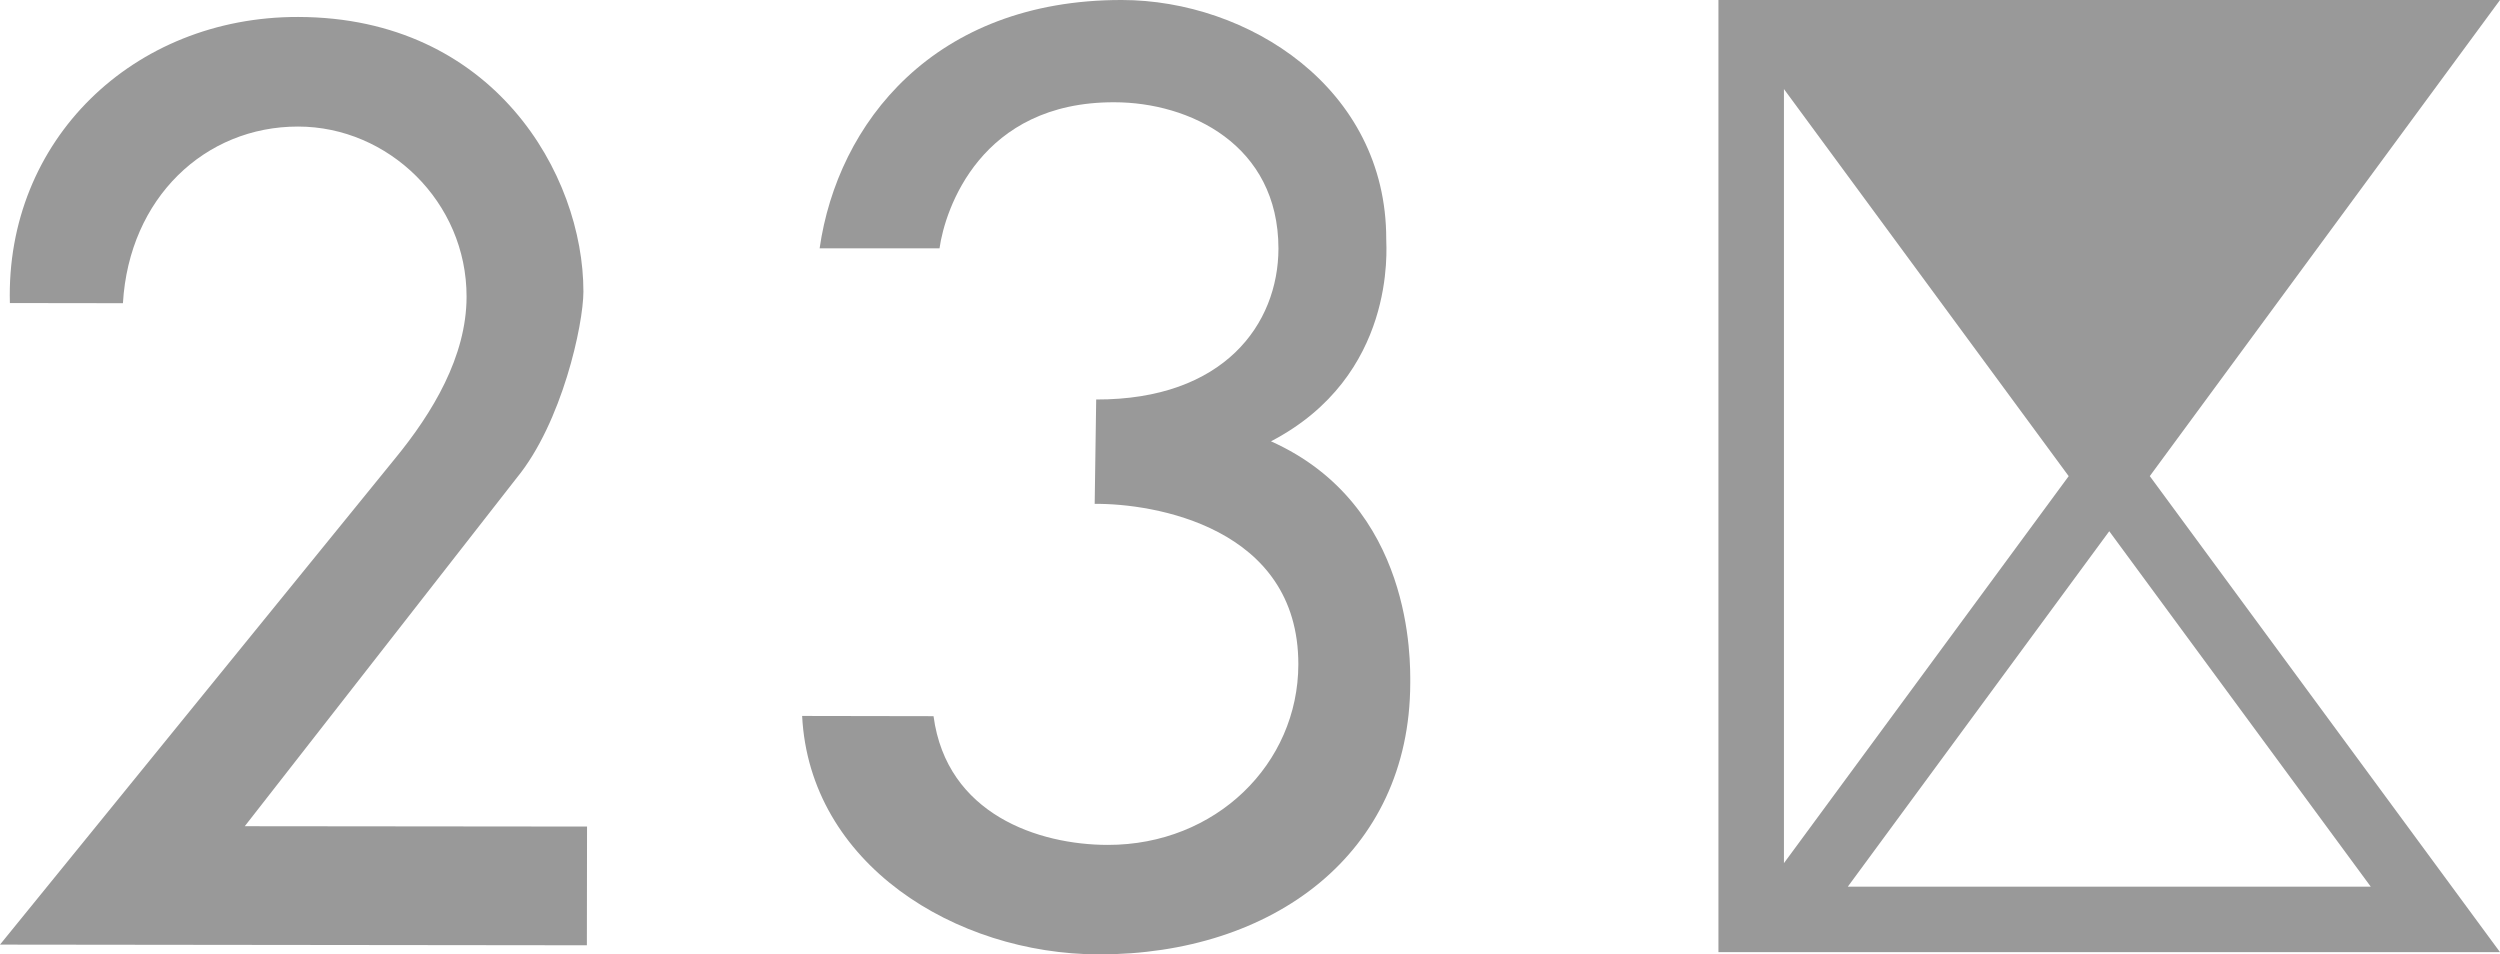
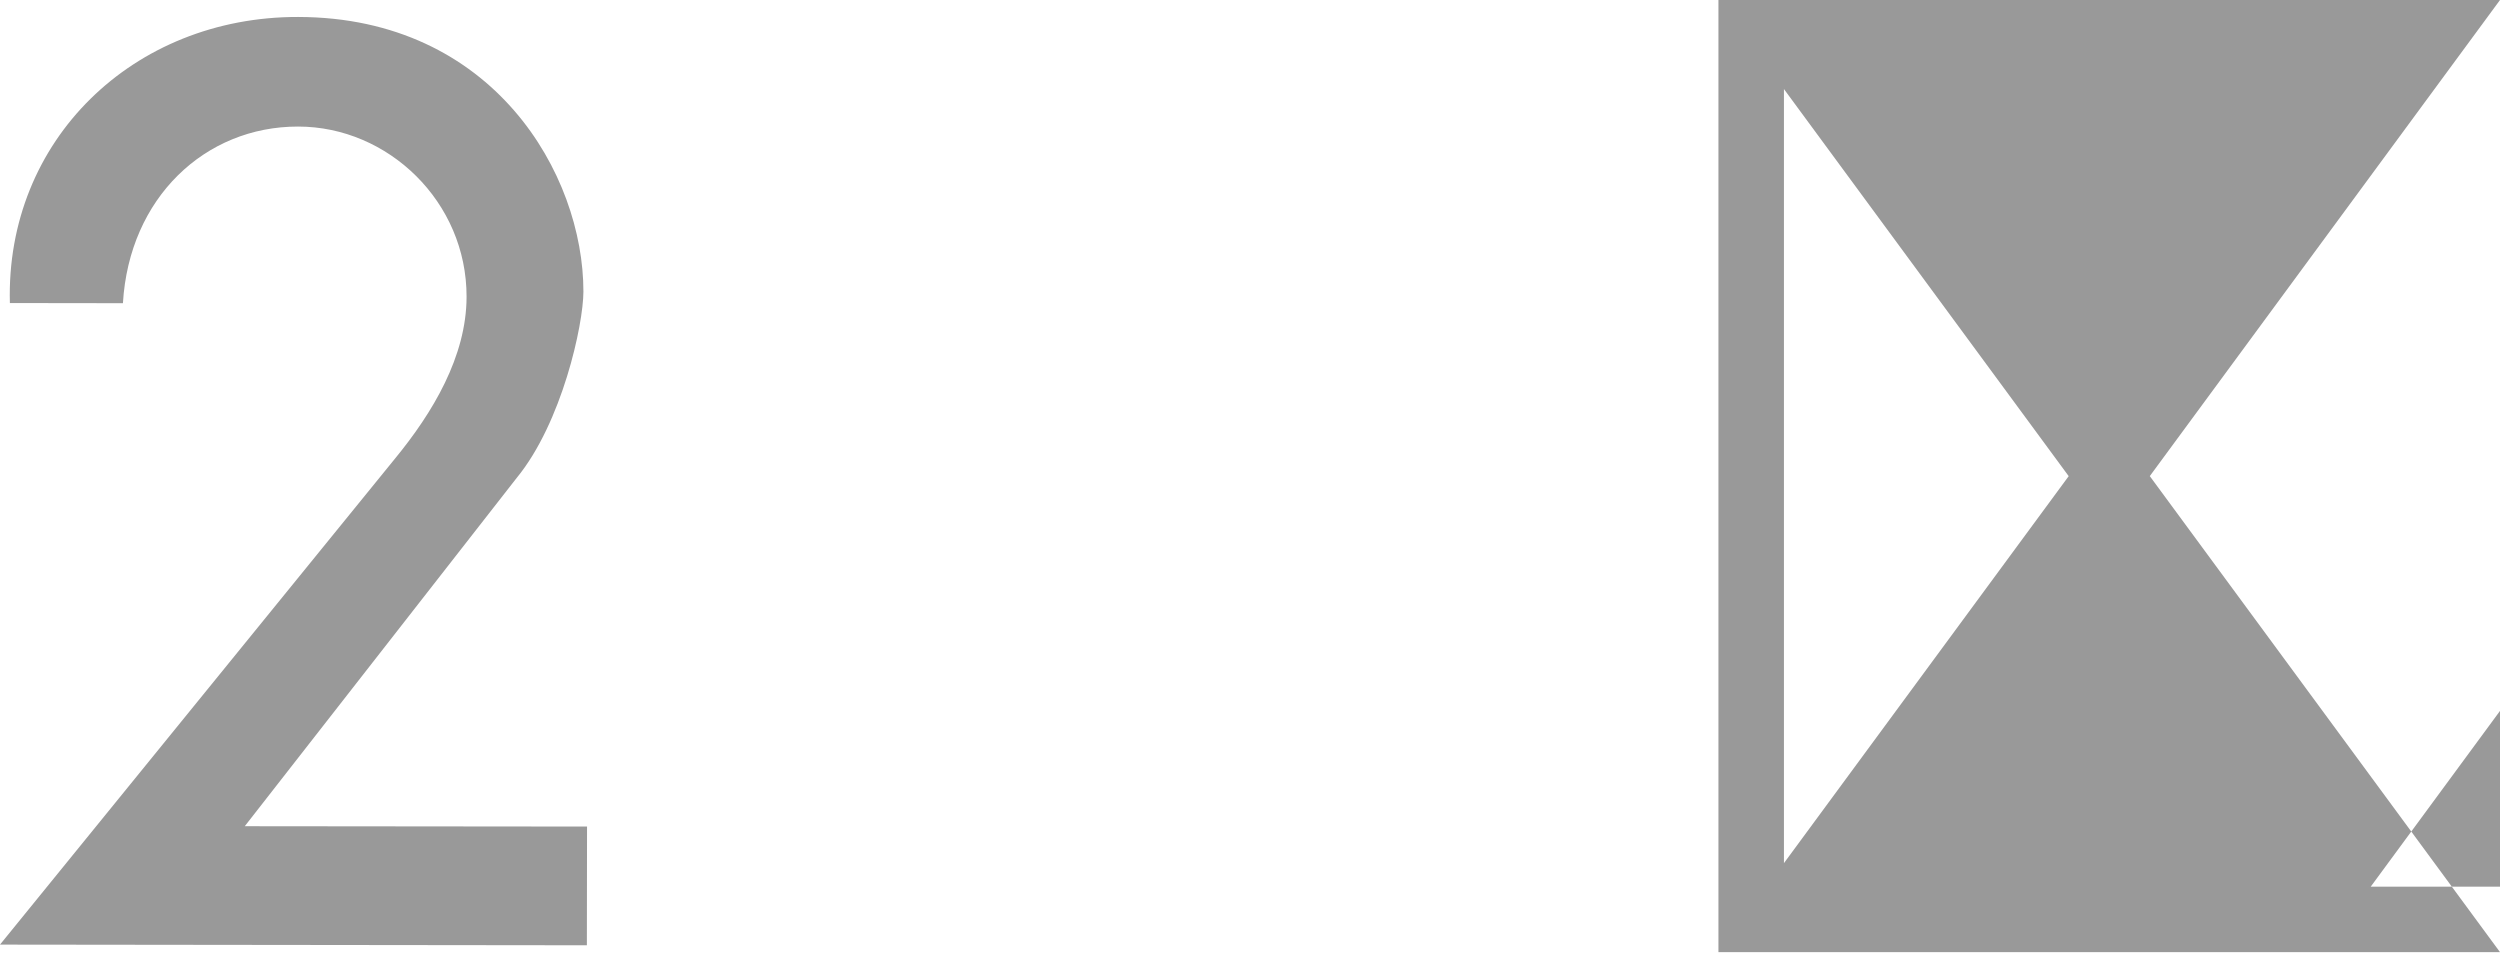
<svg xmlns="http://www.w3.org/2000/svg" id="_イヤー_2" viewBox="0 0 366.727 140">
  <defs>
    <style>.cls-1{fill:#999;}</style>
  </defs>
  <g id="design">
    <g>
-       <path class="cls-1" d="M366.727,.003h-.001l.001-.002h-114.648l.001,.002h-.001l.004,.005-.004,.004V139.671h114.648l-51.372-69.83,40.981-55.715L366.727,.003Zm-63.269,69.844l-41.771,56.768V13.064l41.771,56.783Zm44.308,60.215h-76.706l38.348-52.136,38.357,52.136Z" />
+       <path class="cls-1" d="M366.727,.003h-.001l.001-.002h-114.648l.001,.002h-.001l.004,.005-.004,.004V139.671h114.648l-51.372-69.83,40.981-55.715L366.727,.003Zm-63.269,69.844l-41.771,56.768V13.064l41.771,56.783Zm44.308,60.215l38.348-52.136,38.357,52.136Z" />
      <path class="cls-1" d="M75.804,70.095c6.648-8.125,9.761-22.444,9.777-27.31,.008-17.203-13.182-40.24-41.836-40.297C19.511,2.438,.796,20.609,1.45,44.454l16.583,.023c.91-15.476,12.06-25.926,25.688-25.912,13.238,0,24.746,11.046,24.721,24.977-.016,8.767-4.99,17.02-10.49,23.722L0,138.566l86.089,.098,.024-17.416-50.21-.049,39.9-51.104Z" />
-       <path class="cls-1" d="M186.44,64.736c18.43-9.594,16.909-28.375,16.909-29.627C203.398,12.856,182.99,.014,164.571,0c-27.565-.039-41.718,18.087-44.339,36.429h17.586c.806-5.735,6.009-21.482,25.64-21.428,10.987,0,24.071,6.185,24.079,21.473-.032,11.041-7.957,22.174-26.736,22.128l-.221,15.312c8.565-.093,29.898,3.353,29.875,23.547-.026,14.596-12.102,26.501-27.964,26.478-10.117-.009-23.621-4.462-25.55-18.883l-19.276-.033c1.104,21.706,22.486,34.936,43.51,34.977,25.449,.036,45.647-14.712,45.696-39.784,0-3.112,.528-26.089-20.429-35.48Z" />
    </g>
  </g>
</svg>